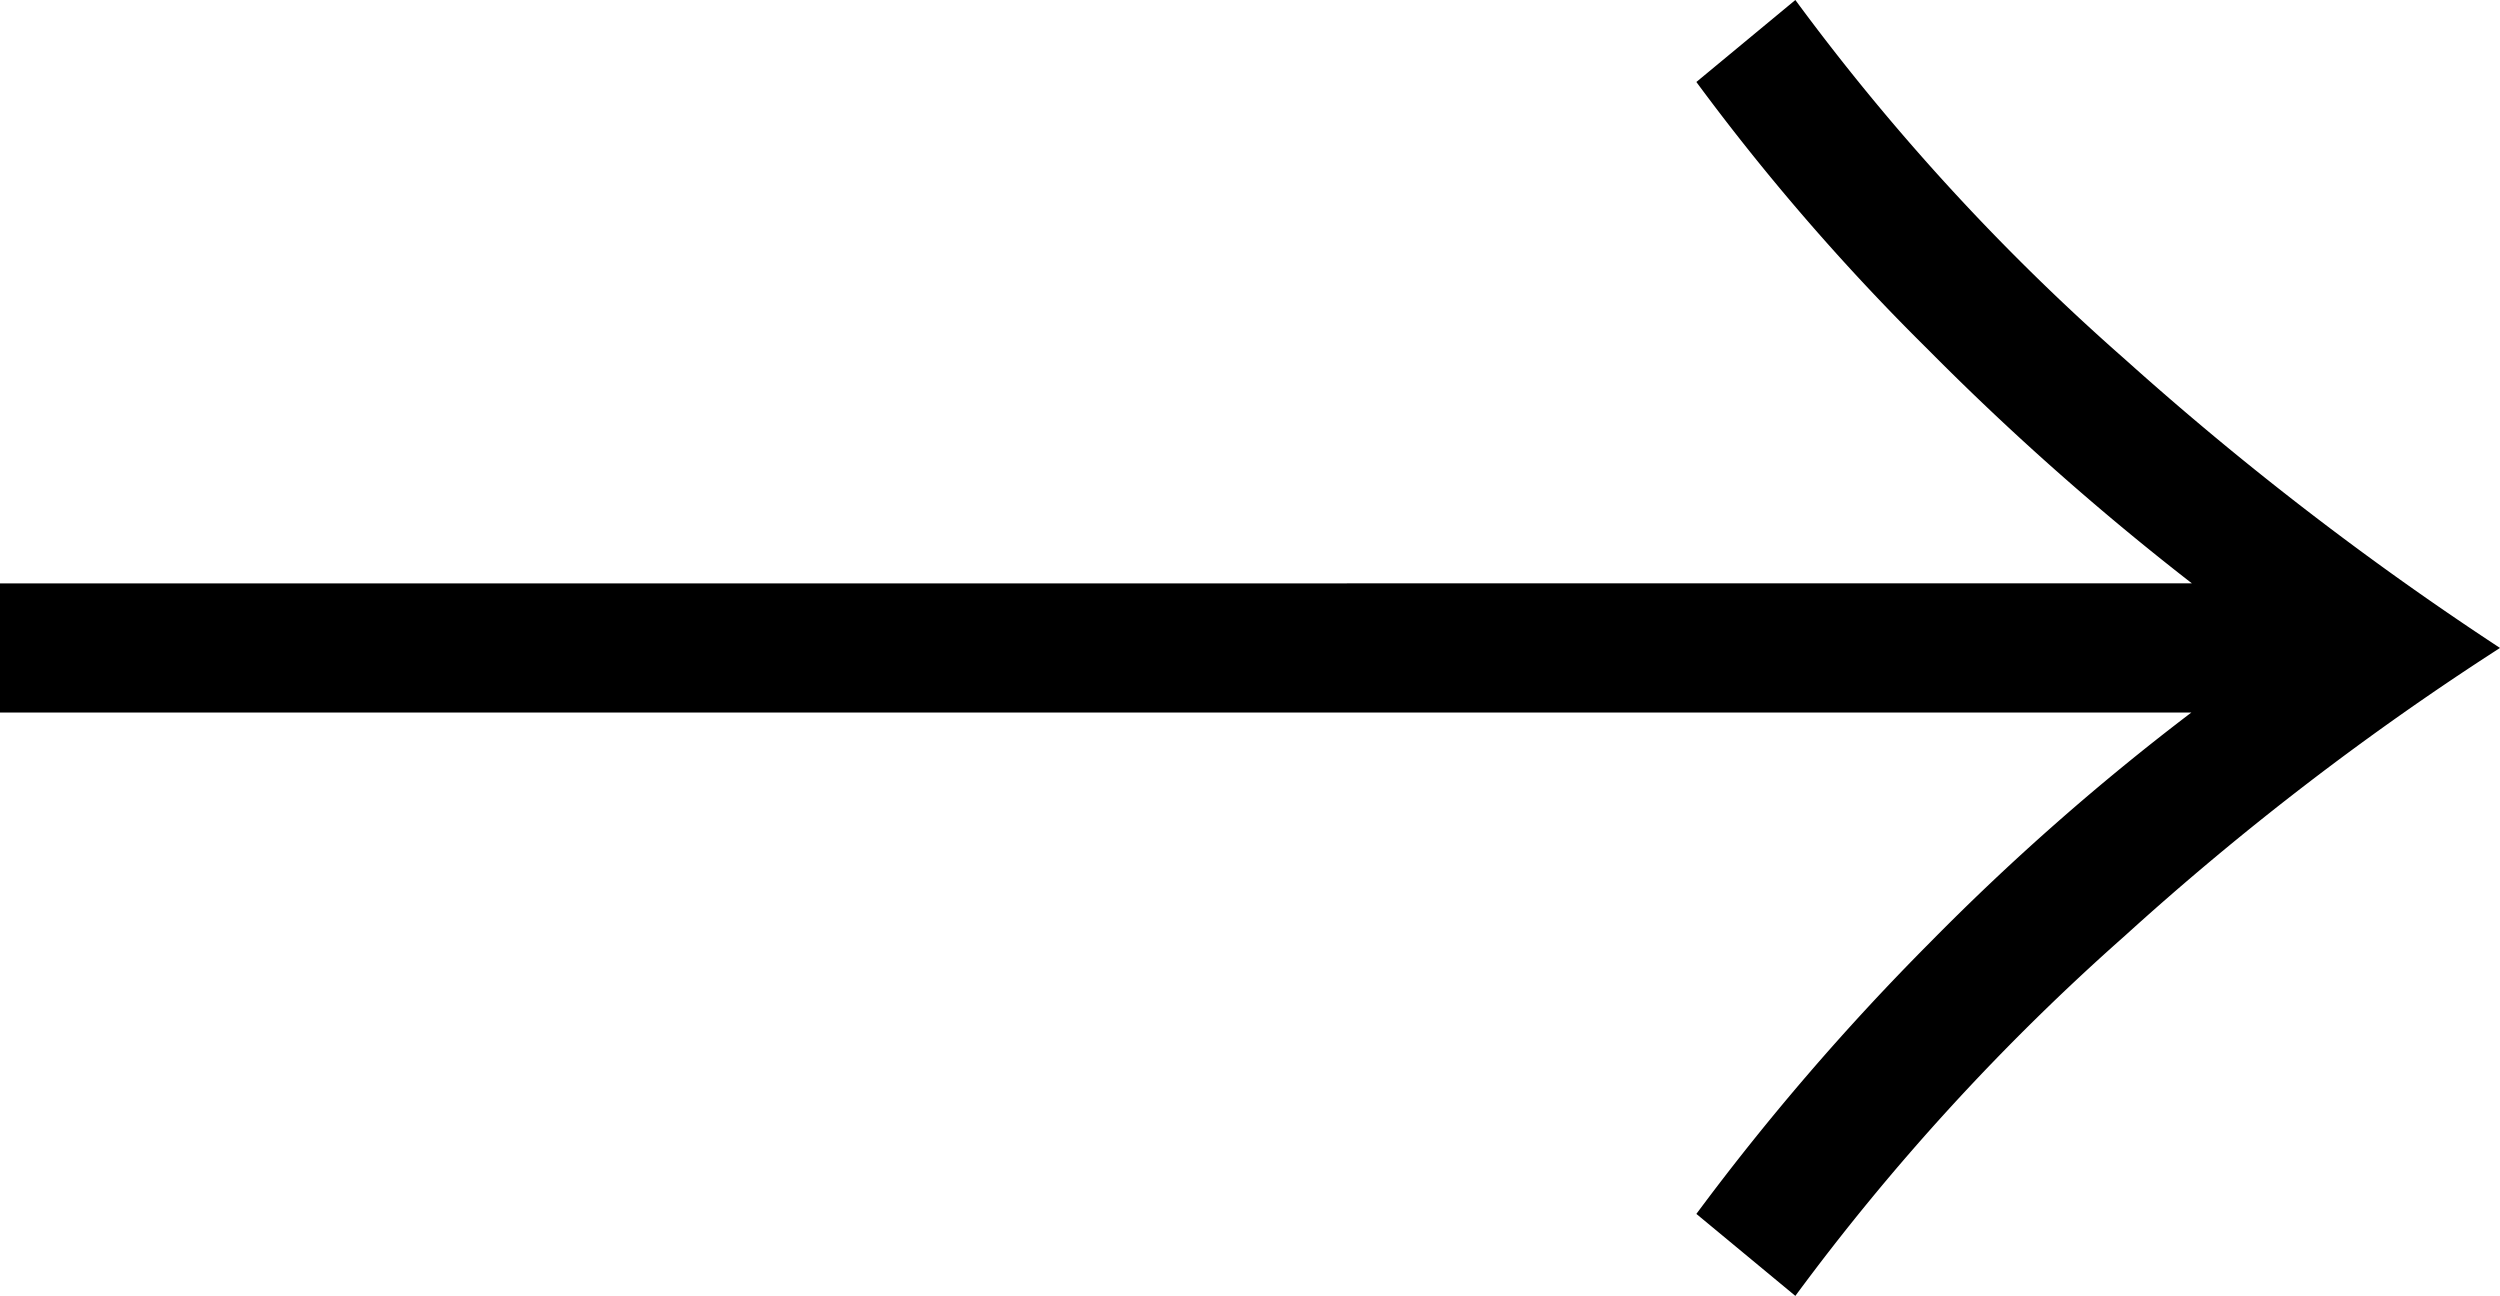
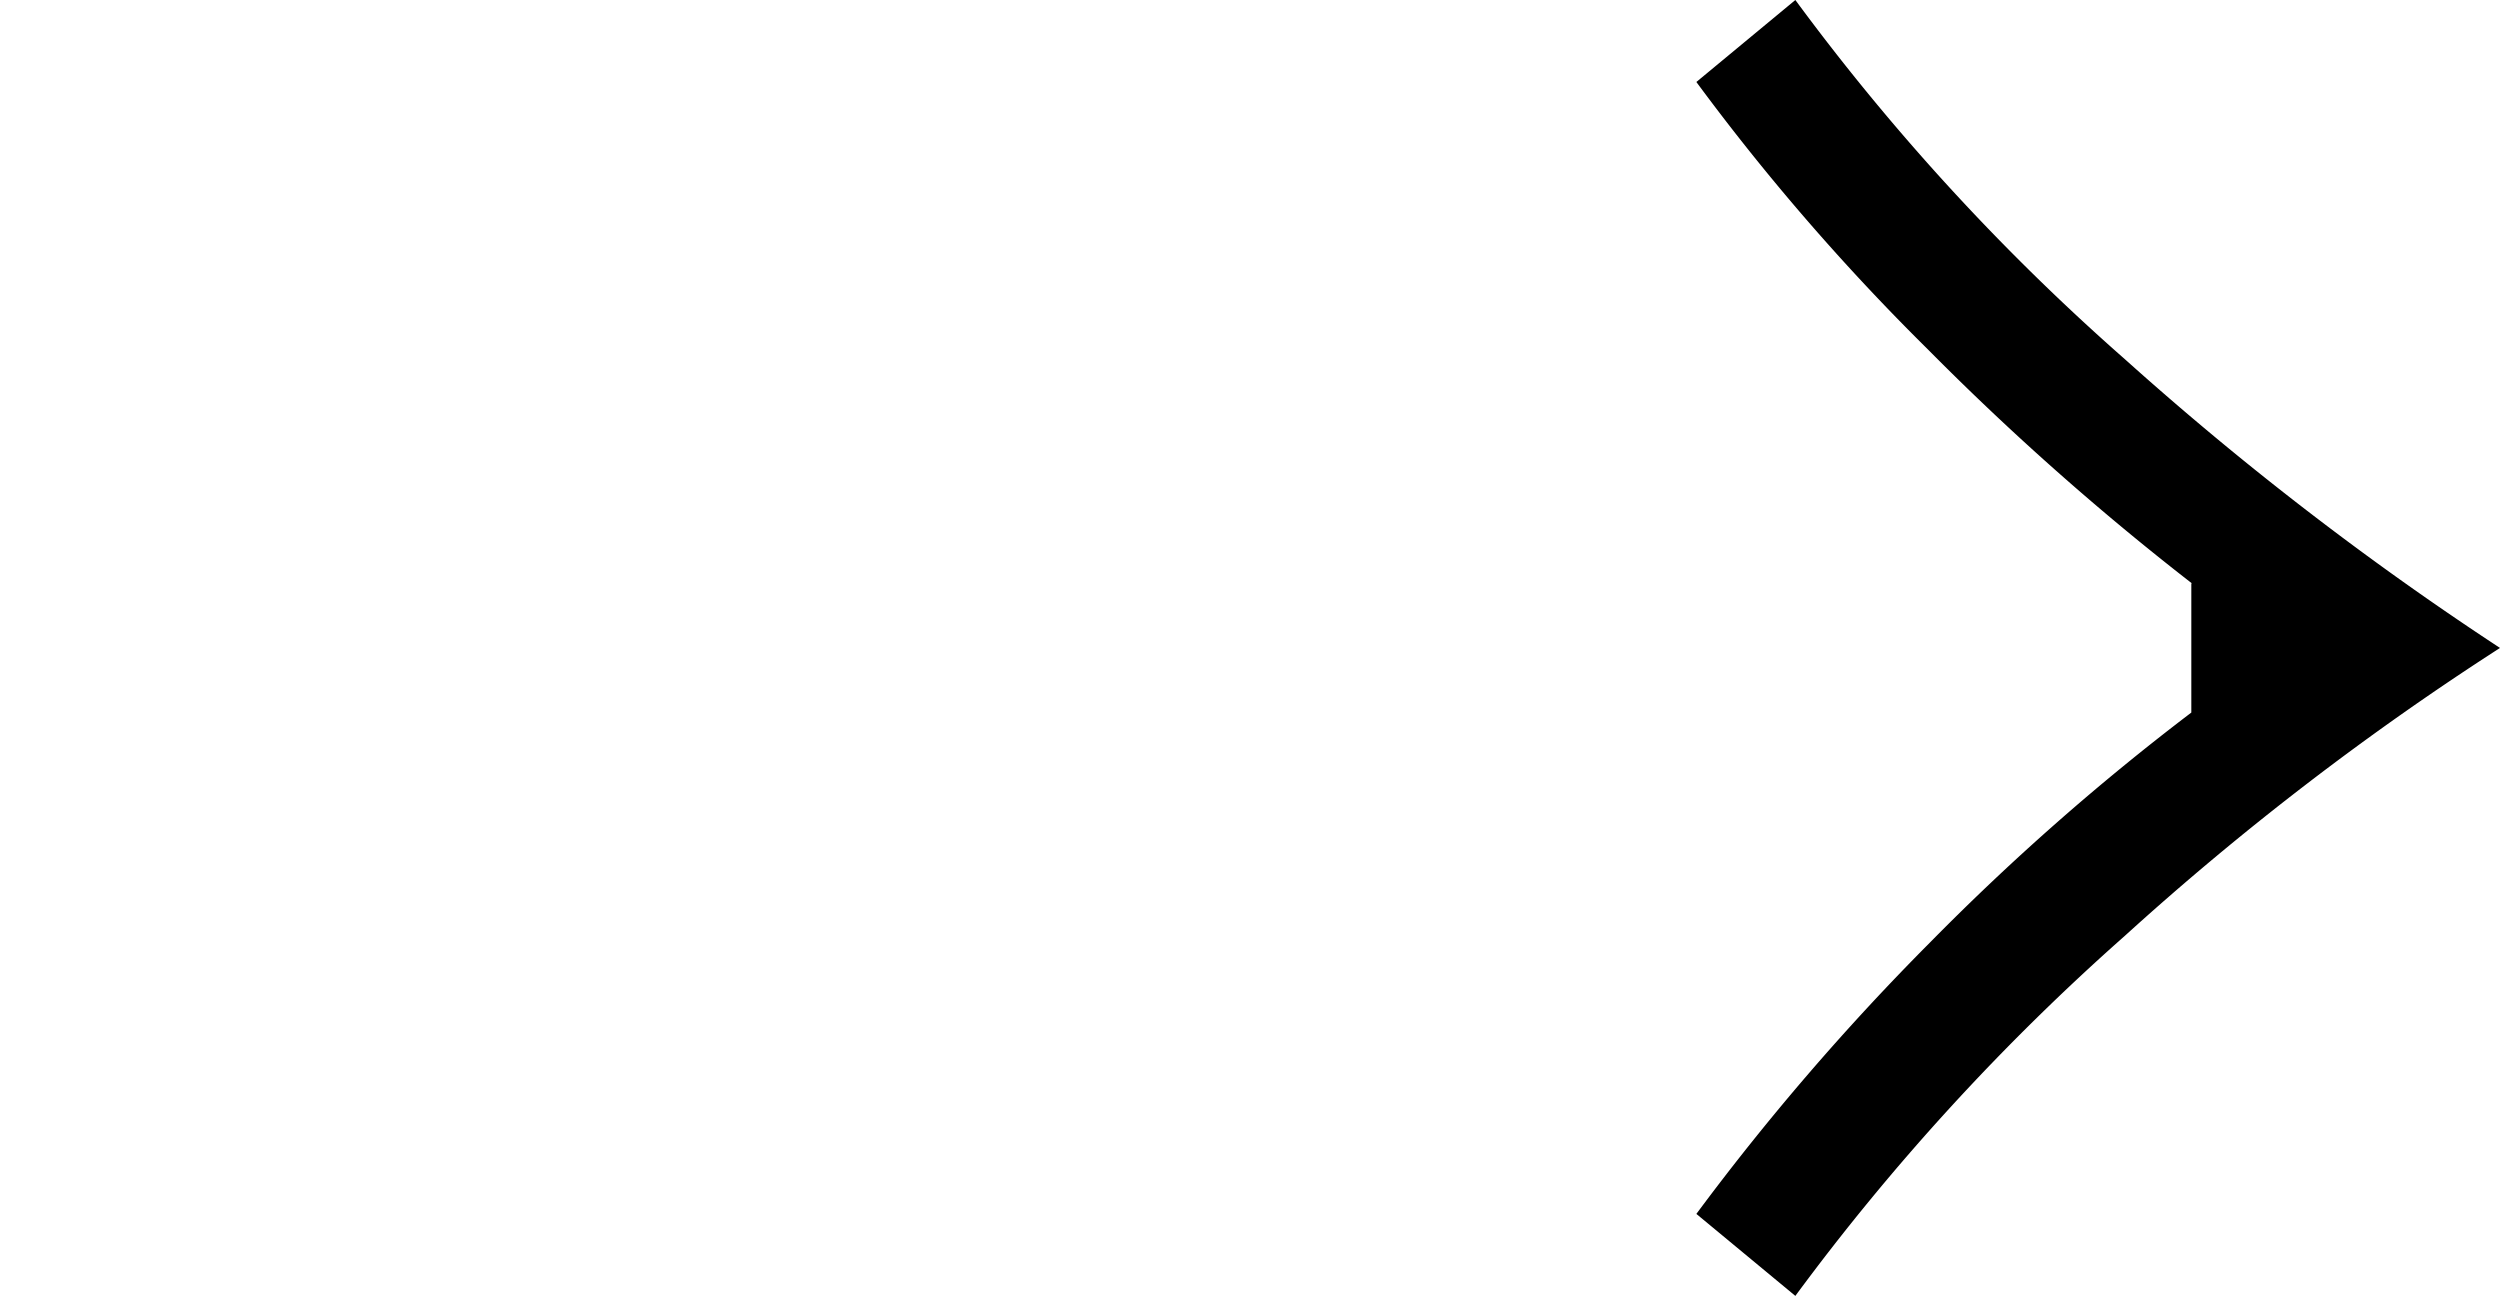
<svg xmlns="http://www.w3.org/2000/svg" width="27.78" height="14.4" viewBox="0 0 27.78 14.4">
-   <path id="パス_14029" data-name="パス 14029" d="M10.556-12.118a30.129,30.129,0,0,1-2.934-2.6A25.268,25.268,0,0,1,5.05-17.689l1.1-.911a25.154,25.154,0,0,0,3.66,3.99,34.892,34.892,0,0,0,4.17,3.21A31.831,31.831,0,0,0,9.81-8.2,25.677,25.677,0,0,0,6.15-4.2l-1.1-.911a27.538,27.538,0,0,1,2.6-3.02,26.932,26.932,0,0,1,2.9-2.551H-13.8v-1.435Z" transform="translate(13.8 18.6)" />
+   <path id="パス_14029" data-name="パス 14029" d="M10.556-12.118a30.129,30.129,0,0,1-2.934-2.6A25.268,25.268,0,0,1,5.05-17.689l1.1-.911a25.154,25.154,0,0,0,3.66,3.99,34.892,34.892,0,0,0,4.17,3.21A31.831,31.831,0,0,0,9.81-8.2,25.677,25.677,0,0,0,6.15-4.2l-1.1-.911a27.538,27.538,0,0,1,2.6-3.02,26.932,26.932,0,0,1,2.9-2.551v-1.435Z" transform="translate(13.8 18.6)" />
</svg>